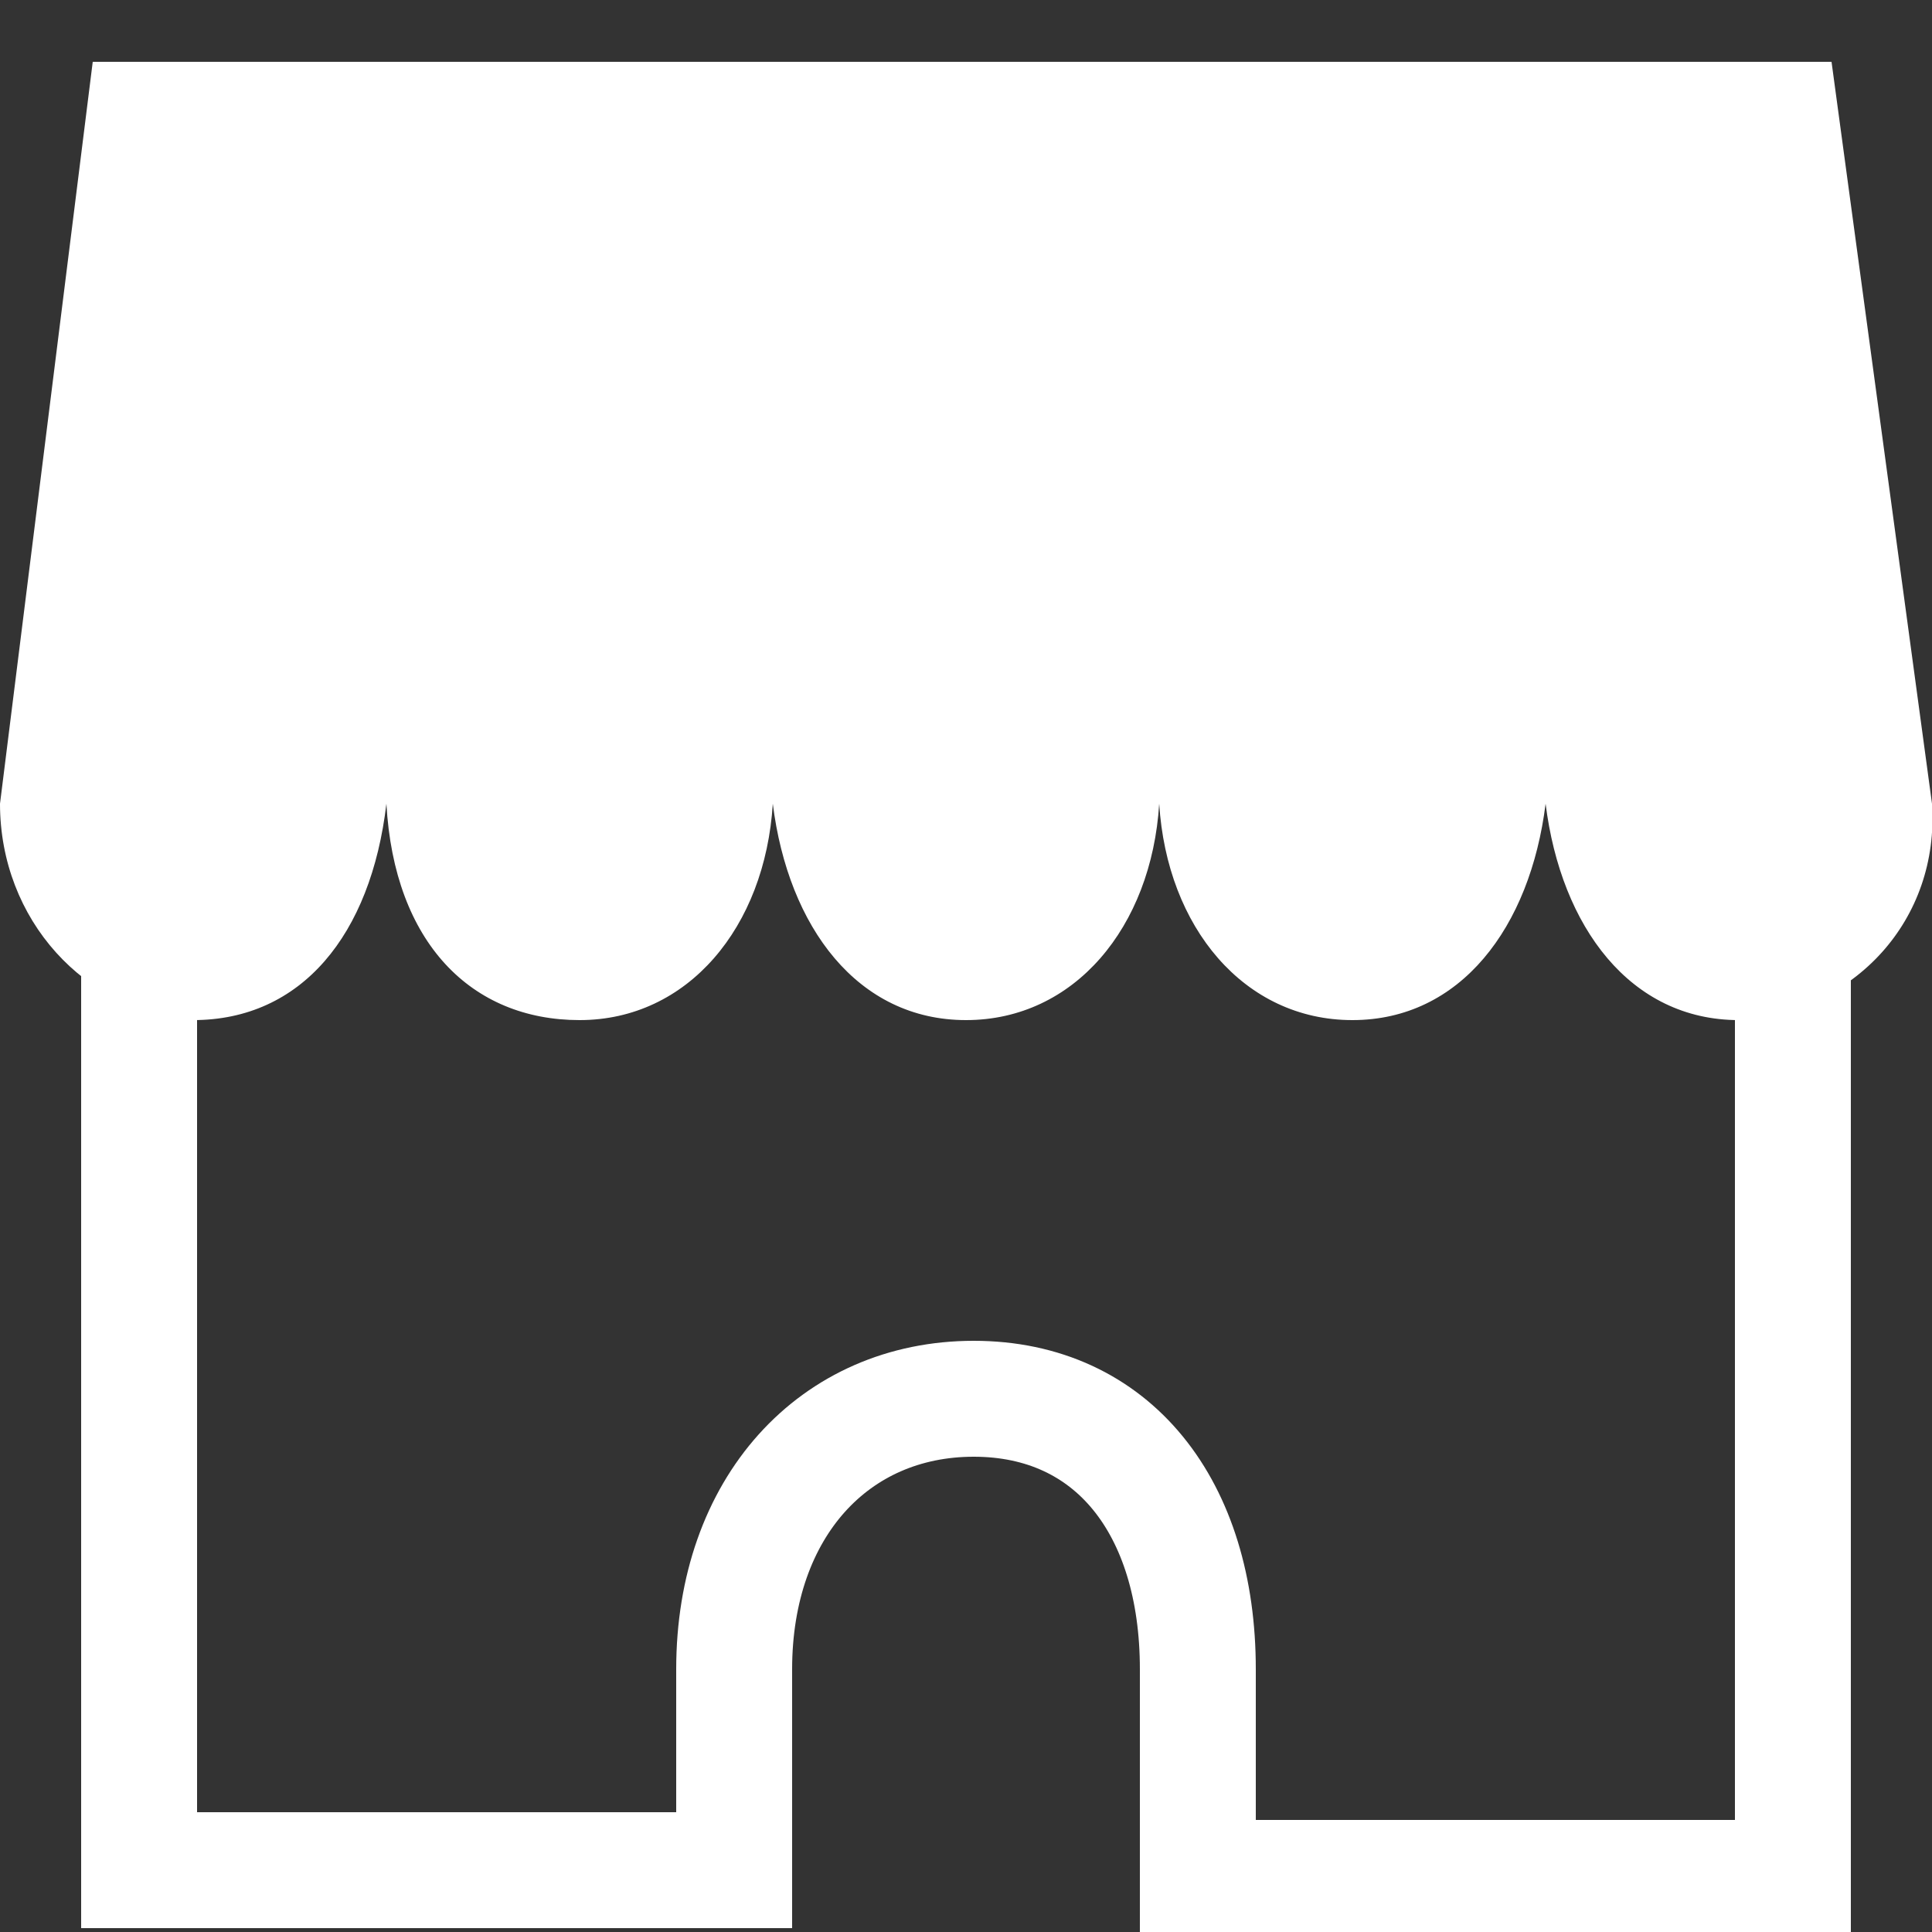
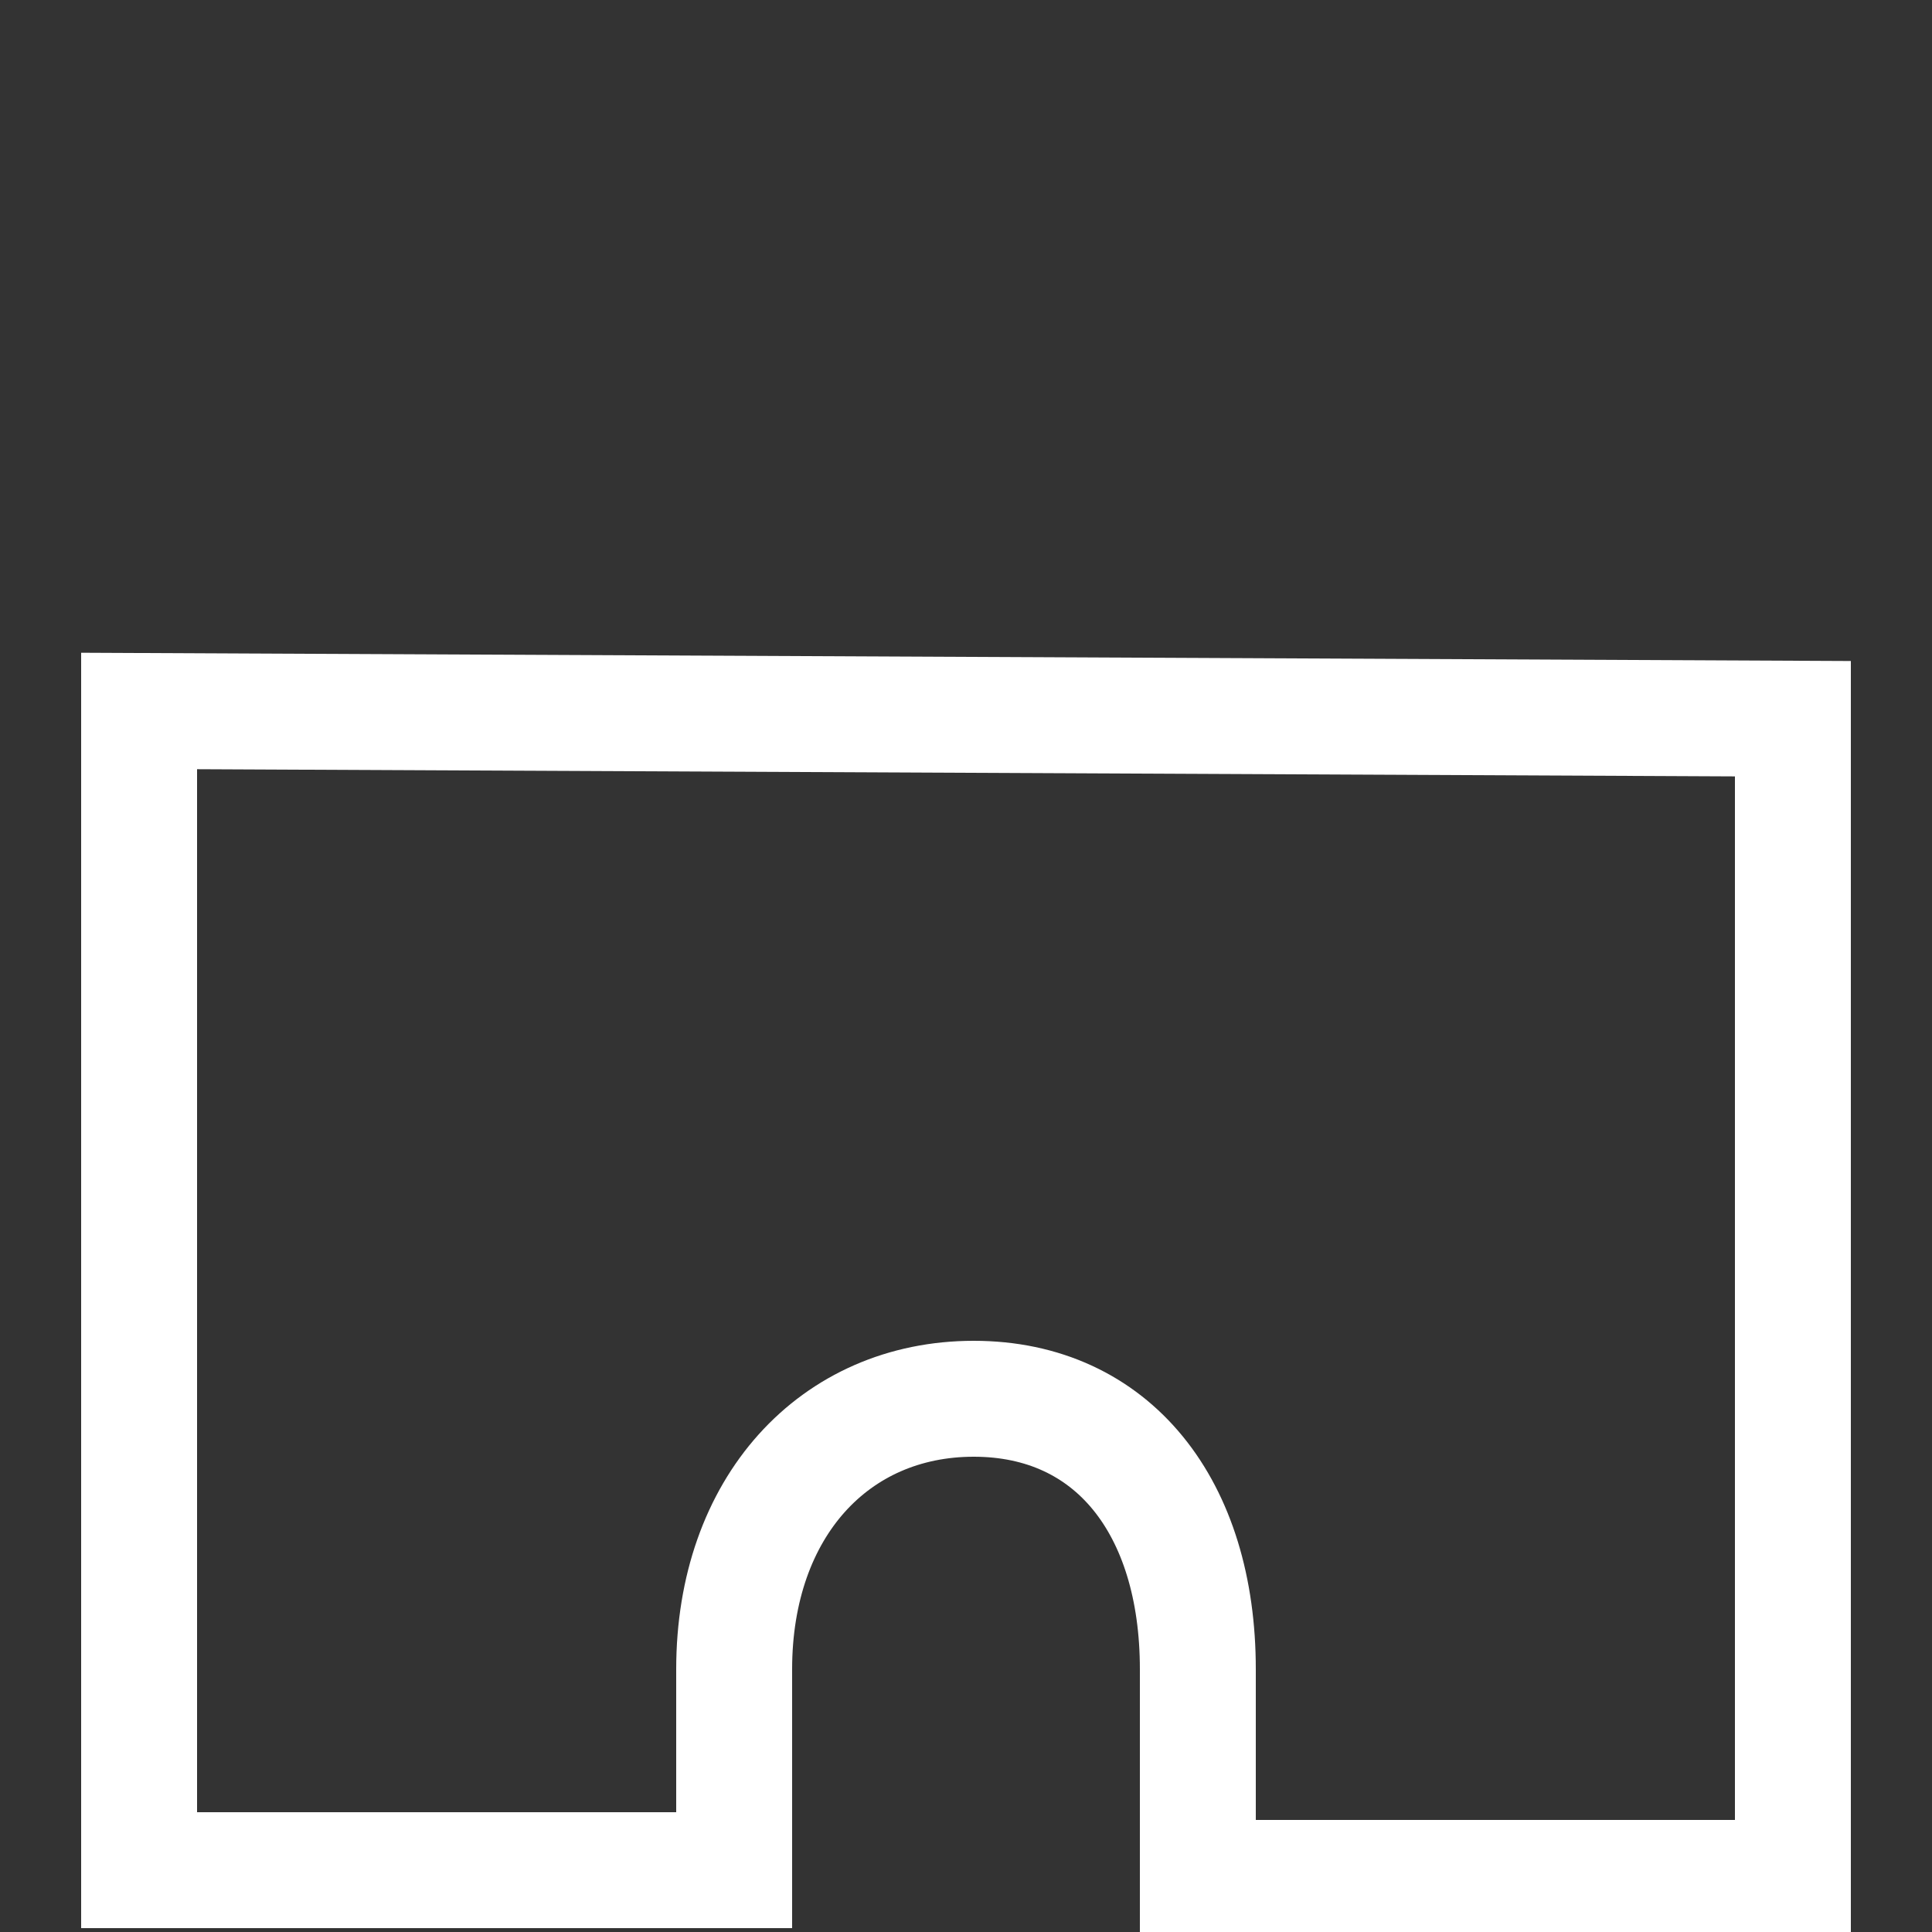
<svg xmlns="http://www.w3.org/2000/svg" viewBox="0 0 25 25" version="1.1" id="レイヤー_1" width="25" height="25" x="0px" y="0px" style="enable-background:new 0 0 25 25;" xml:space="preserve">
  <rect x="0" y="0" width="25" height="25" fill="#333333" stroke="none" />
  <style type="text/css">.st0{display:none;fill:#E83818;}.st1{fill:none;}.st2{fill:none;stroke:#FFFFFF;stroke-width:1.5;}.st3{fill:#FFFFFF;}.st4{display:none;}.st5{display:inline;}</style>
  <rect class="st0" width="25" height="25" />
  <g>
    <g>
      <rect class="st1" width="25" height="25" />
    </g>
    <g>
      <path class="st2" d="M1.8,9.2v15h7.7v-2.6c0-2.1,1.3-3.5,3.1-3.5s2.9,1.4,2.9,3.5v2.7h7.7V9.3L1.8,9.2z" />
-       <path class="st3" d="M23.7,0.8l1.3,9.6c0.1,1.5-1,2.7-2.5,2.8c-1.4,0-2.3-1.2-2.5-2.8c-0.2,1.6-1.1,2.8-2.5,2.8S15.1,12,15,10.4c-0.1,1.6-1.1,2.8-2.5,2.8c-1.4,0-2.3-1.2-2.5-2.8c-0.1,1.6-1.1,2.8-2.5,2.8s-2.4-1-2.5-2.8c-0.2,1.7-1.1,2.8-2.5,2.8C1.1,13.1,0,11.9,0,10.4l1.2-9.6" />
    </g>
  </g>
  <g class="st4">
    <g class="st5">
      <rect class="st1" width="25" height="25" />
    </g>
    <g class="st5">
-       <path class="st3" d="M20.9,1.5v22H4.1v-22H20.9 M22.4,0H2.6v25h19.8V0L22.4,0z" />
-     </g>
+       </g>
    <g class="st5">
      <line class="st2" x1="8.6" y1="7.5" x2="16.4" y2="7.5" />
      <line class="st2" x1="8.6" y1="12.5" x2="16.4" y2="12.5" />
      <line class="st2" x1="8.6" y1="17.5" x2="16.4" y2="17.5" />
    </g>
  </g>
</svg>